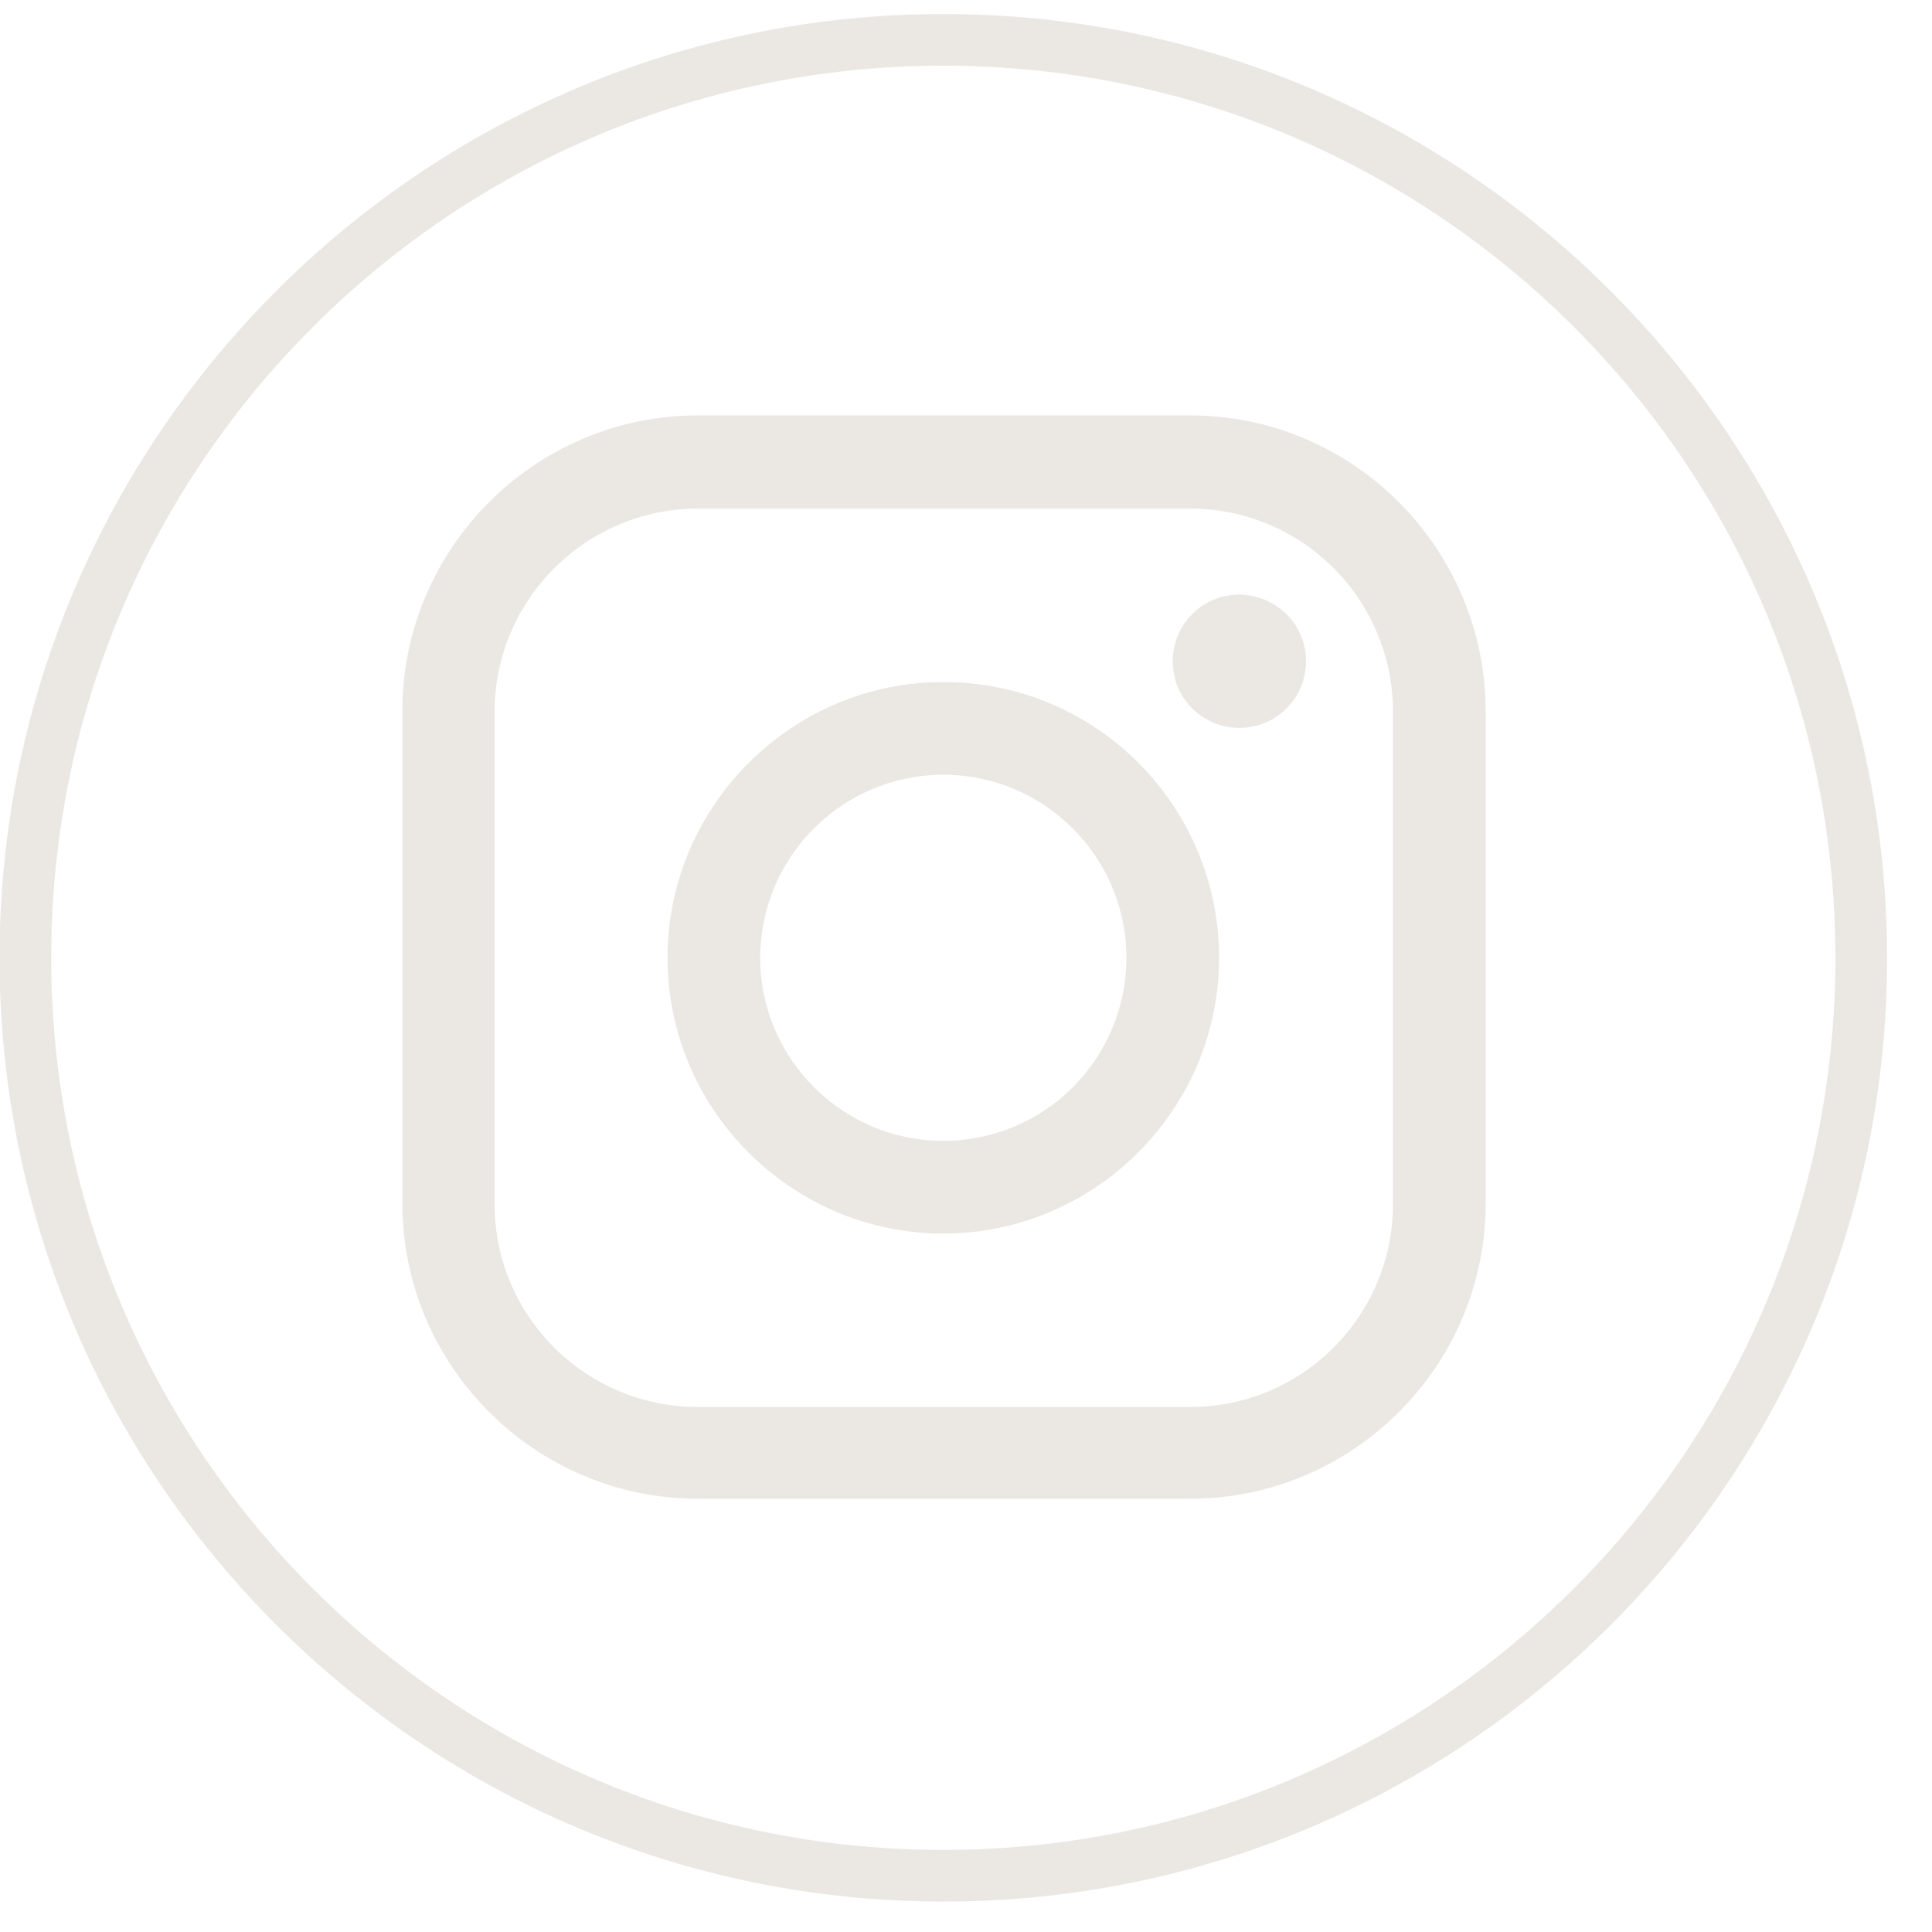
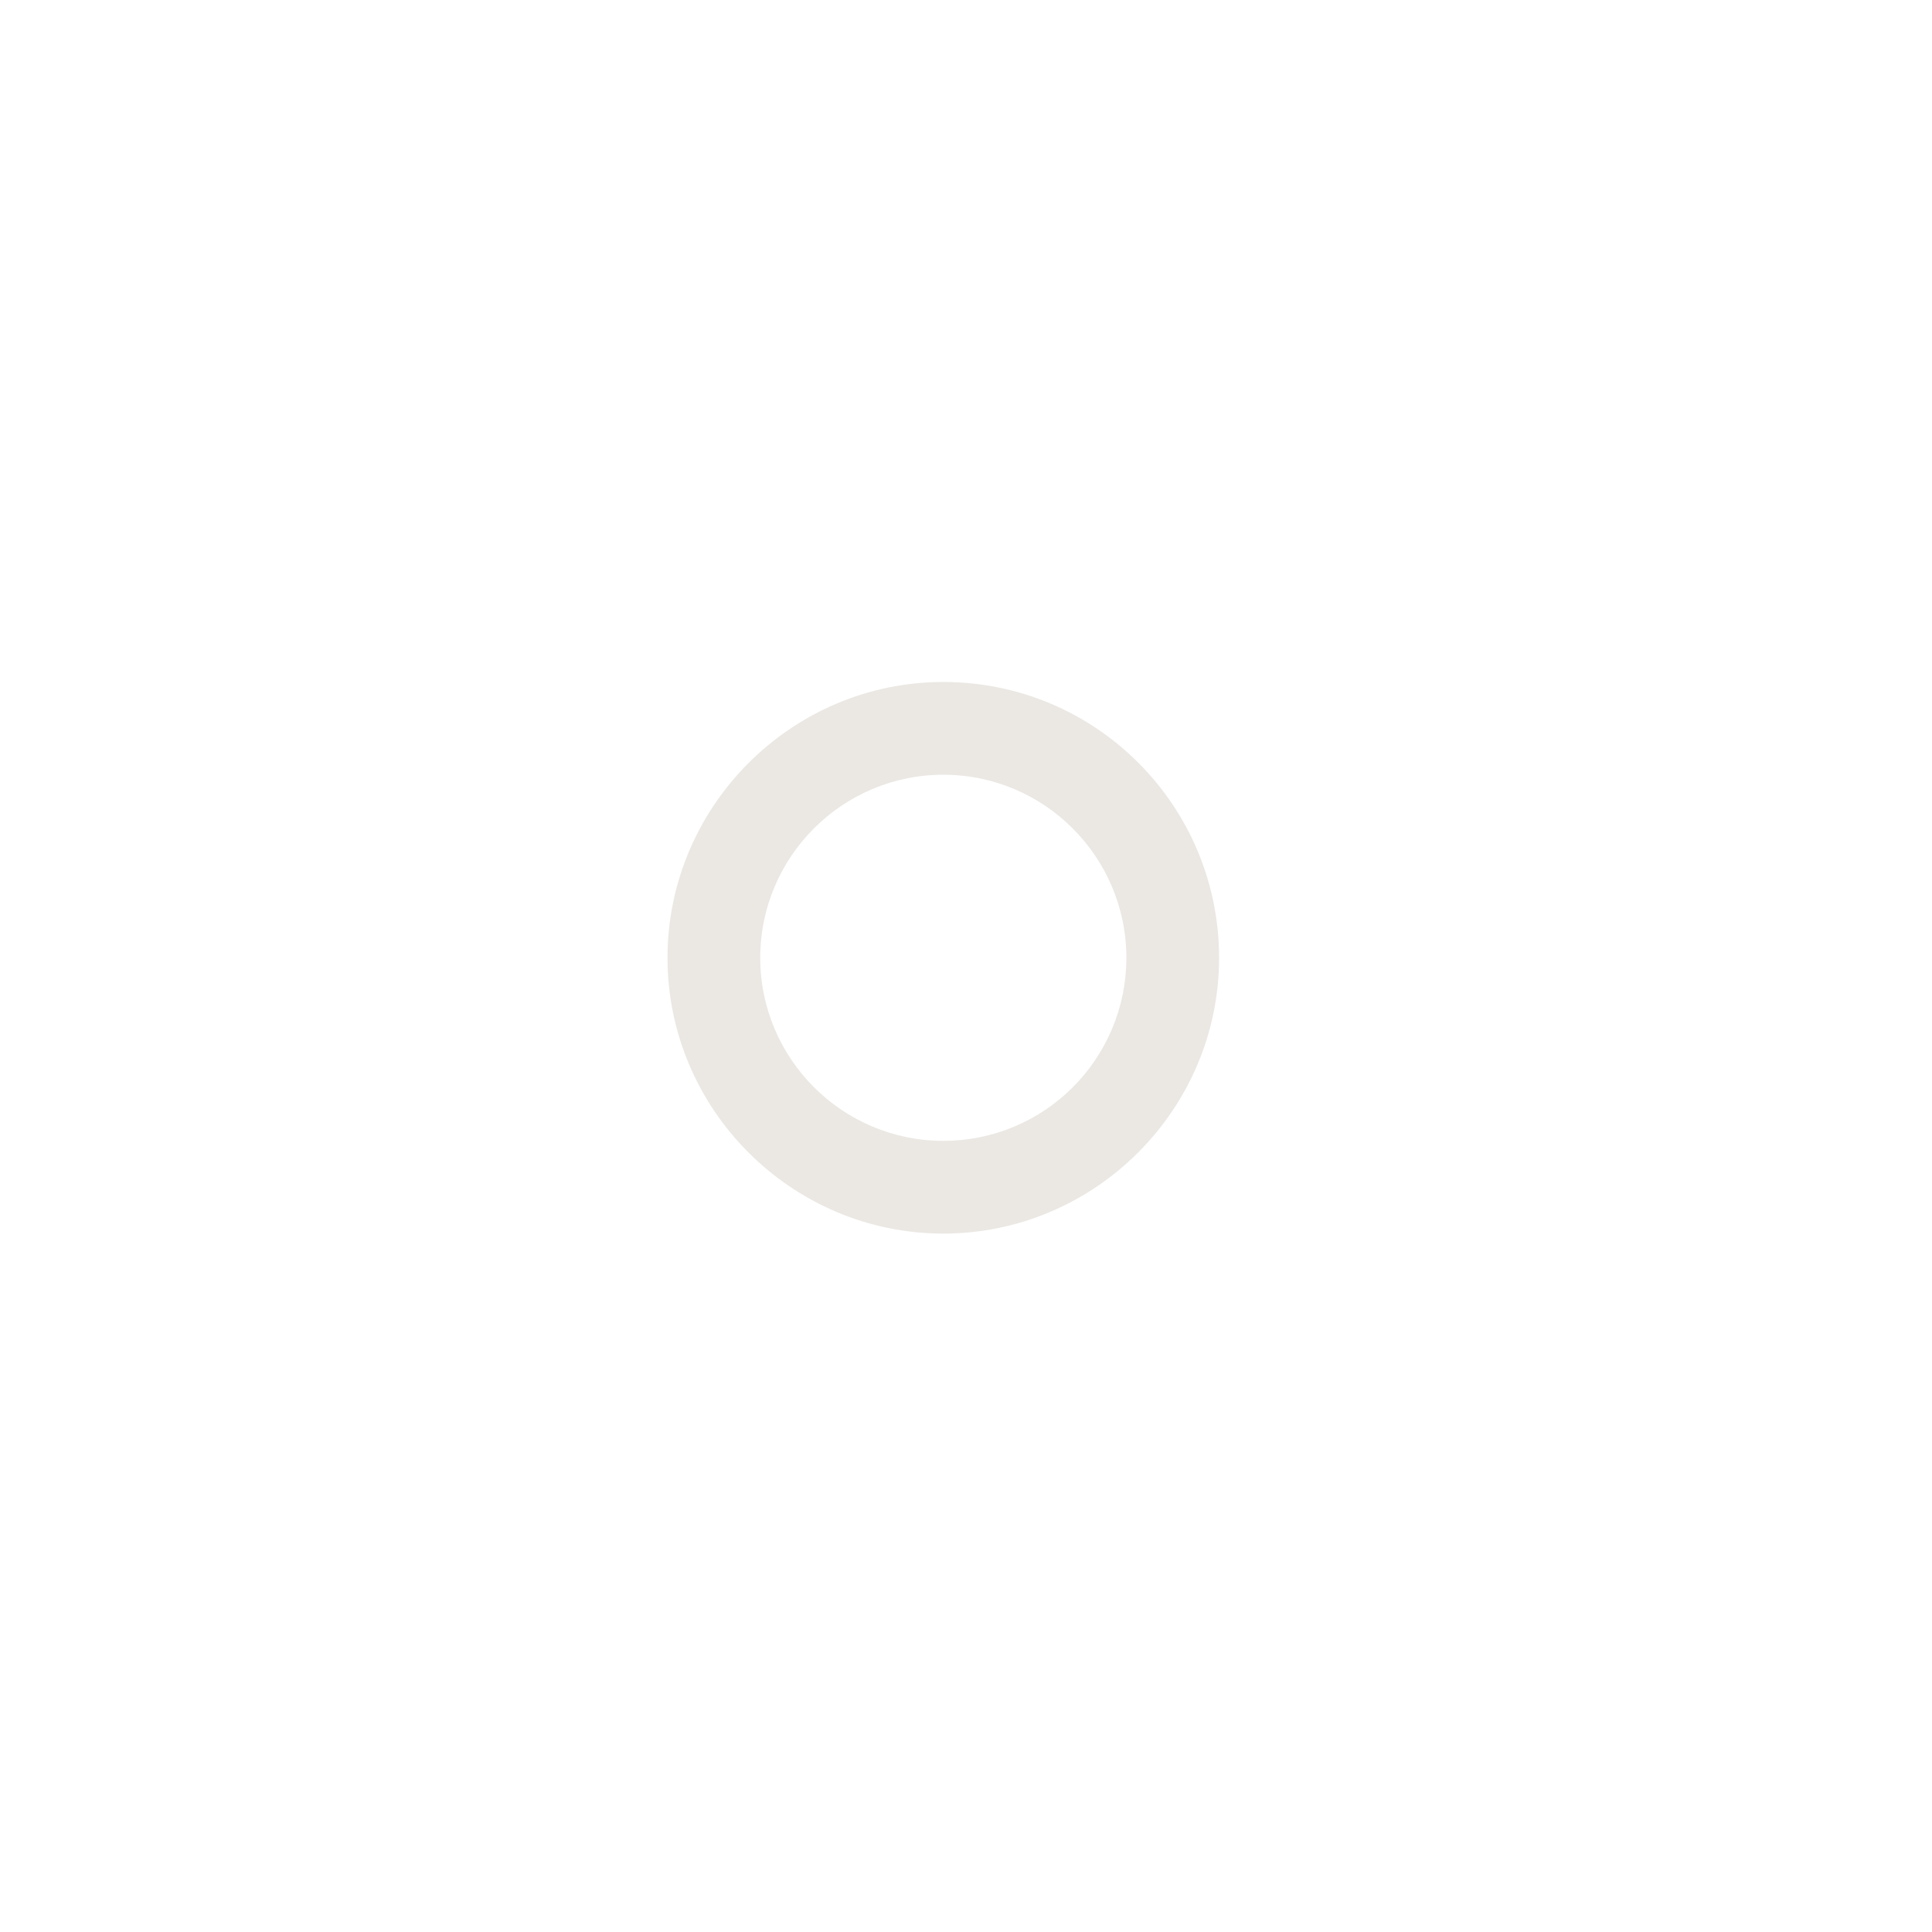
<svg xmlns="http://www.w3.org/2000/svg" width="40" height="40" viewBox="0 0 40 40" fill="none">
-   <path d="M28.84 24.93C28.84 27.25 26.96 29.13 24.64 29.13H14.45C12.13 29.13 10.24 27.25 10.24 24.93V14.74C10.24 12.42 12.13 10.53 14.45 10.53H24.64C26.96 10.53 28.84 12.41 28.84 14.74V24.93ZM24.64 8.6H14.45C11.08 8.6 8.33 11.35 8.33 14.72V24.91C8.33 28.28 11.08 31.03 14.45 31.03H24.64C28.01 31.03 30.76 28.28 30.76 24.91V14.74C30.76 11.35 28.01 8.6 24.64 8.6Z" fill="#EBE8E4" />
-   <path d="M27.04 13.69C27.04 14.45 26.43 15.07 25.66 15.07C24.9 15.07 24.28 14.46 24.28 13.69C24.28 12.93 24.89 12.31 25.66 12.31C26.43 12.32 27.04 12.93 27.04 13.69Z" fill="#EBE8E4" />
  <path d="M19.53 23.62C17.44 23.62 15.74 21.92 15.74 19.83C15.74 17.74 17.44 16.04 19.53 16.04C21.62 16.04 23.32 17.74 23.32 19.83C23.32 21.92 21.63 23.62 19.53 23.62ZM19.53 14.12C16.39 14.12 13.82 16.69 13.82 19.83C13.82 22.97 16.39 25.54 19.53 25.54C22.67 25.54 25.24 22.97 25.24 19.83C25.24 16.69 22.7 14.12 19.53 14.12Z" fill="#EBE8E4" />
-   <path d="M19.53 1.36C9.34 1.36 1.06 9.64 1.06 19.83C1.06 30.02 9.34 38.3 19.53 38.3C29.72 38.3 38 30.02 38 19.83C38 9.64 29.73 1.36 19.53 1.36ZM19.53 39.37C8.76 39.37 -0.01 30.61 -0.01 19.83C-0.01 9.06 8.76 0.29 19.53 0.29C30.31 0.29 39.07 9.06 39.07 19.83C39.08 30.61 30.32 39.37 19.53 39.37Z" fill="#EBE8E4" />
</svg>